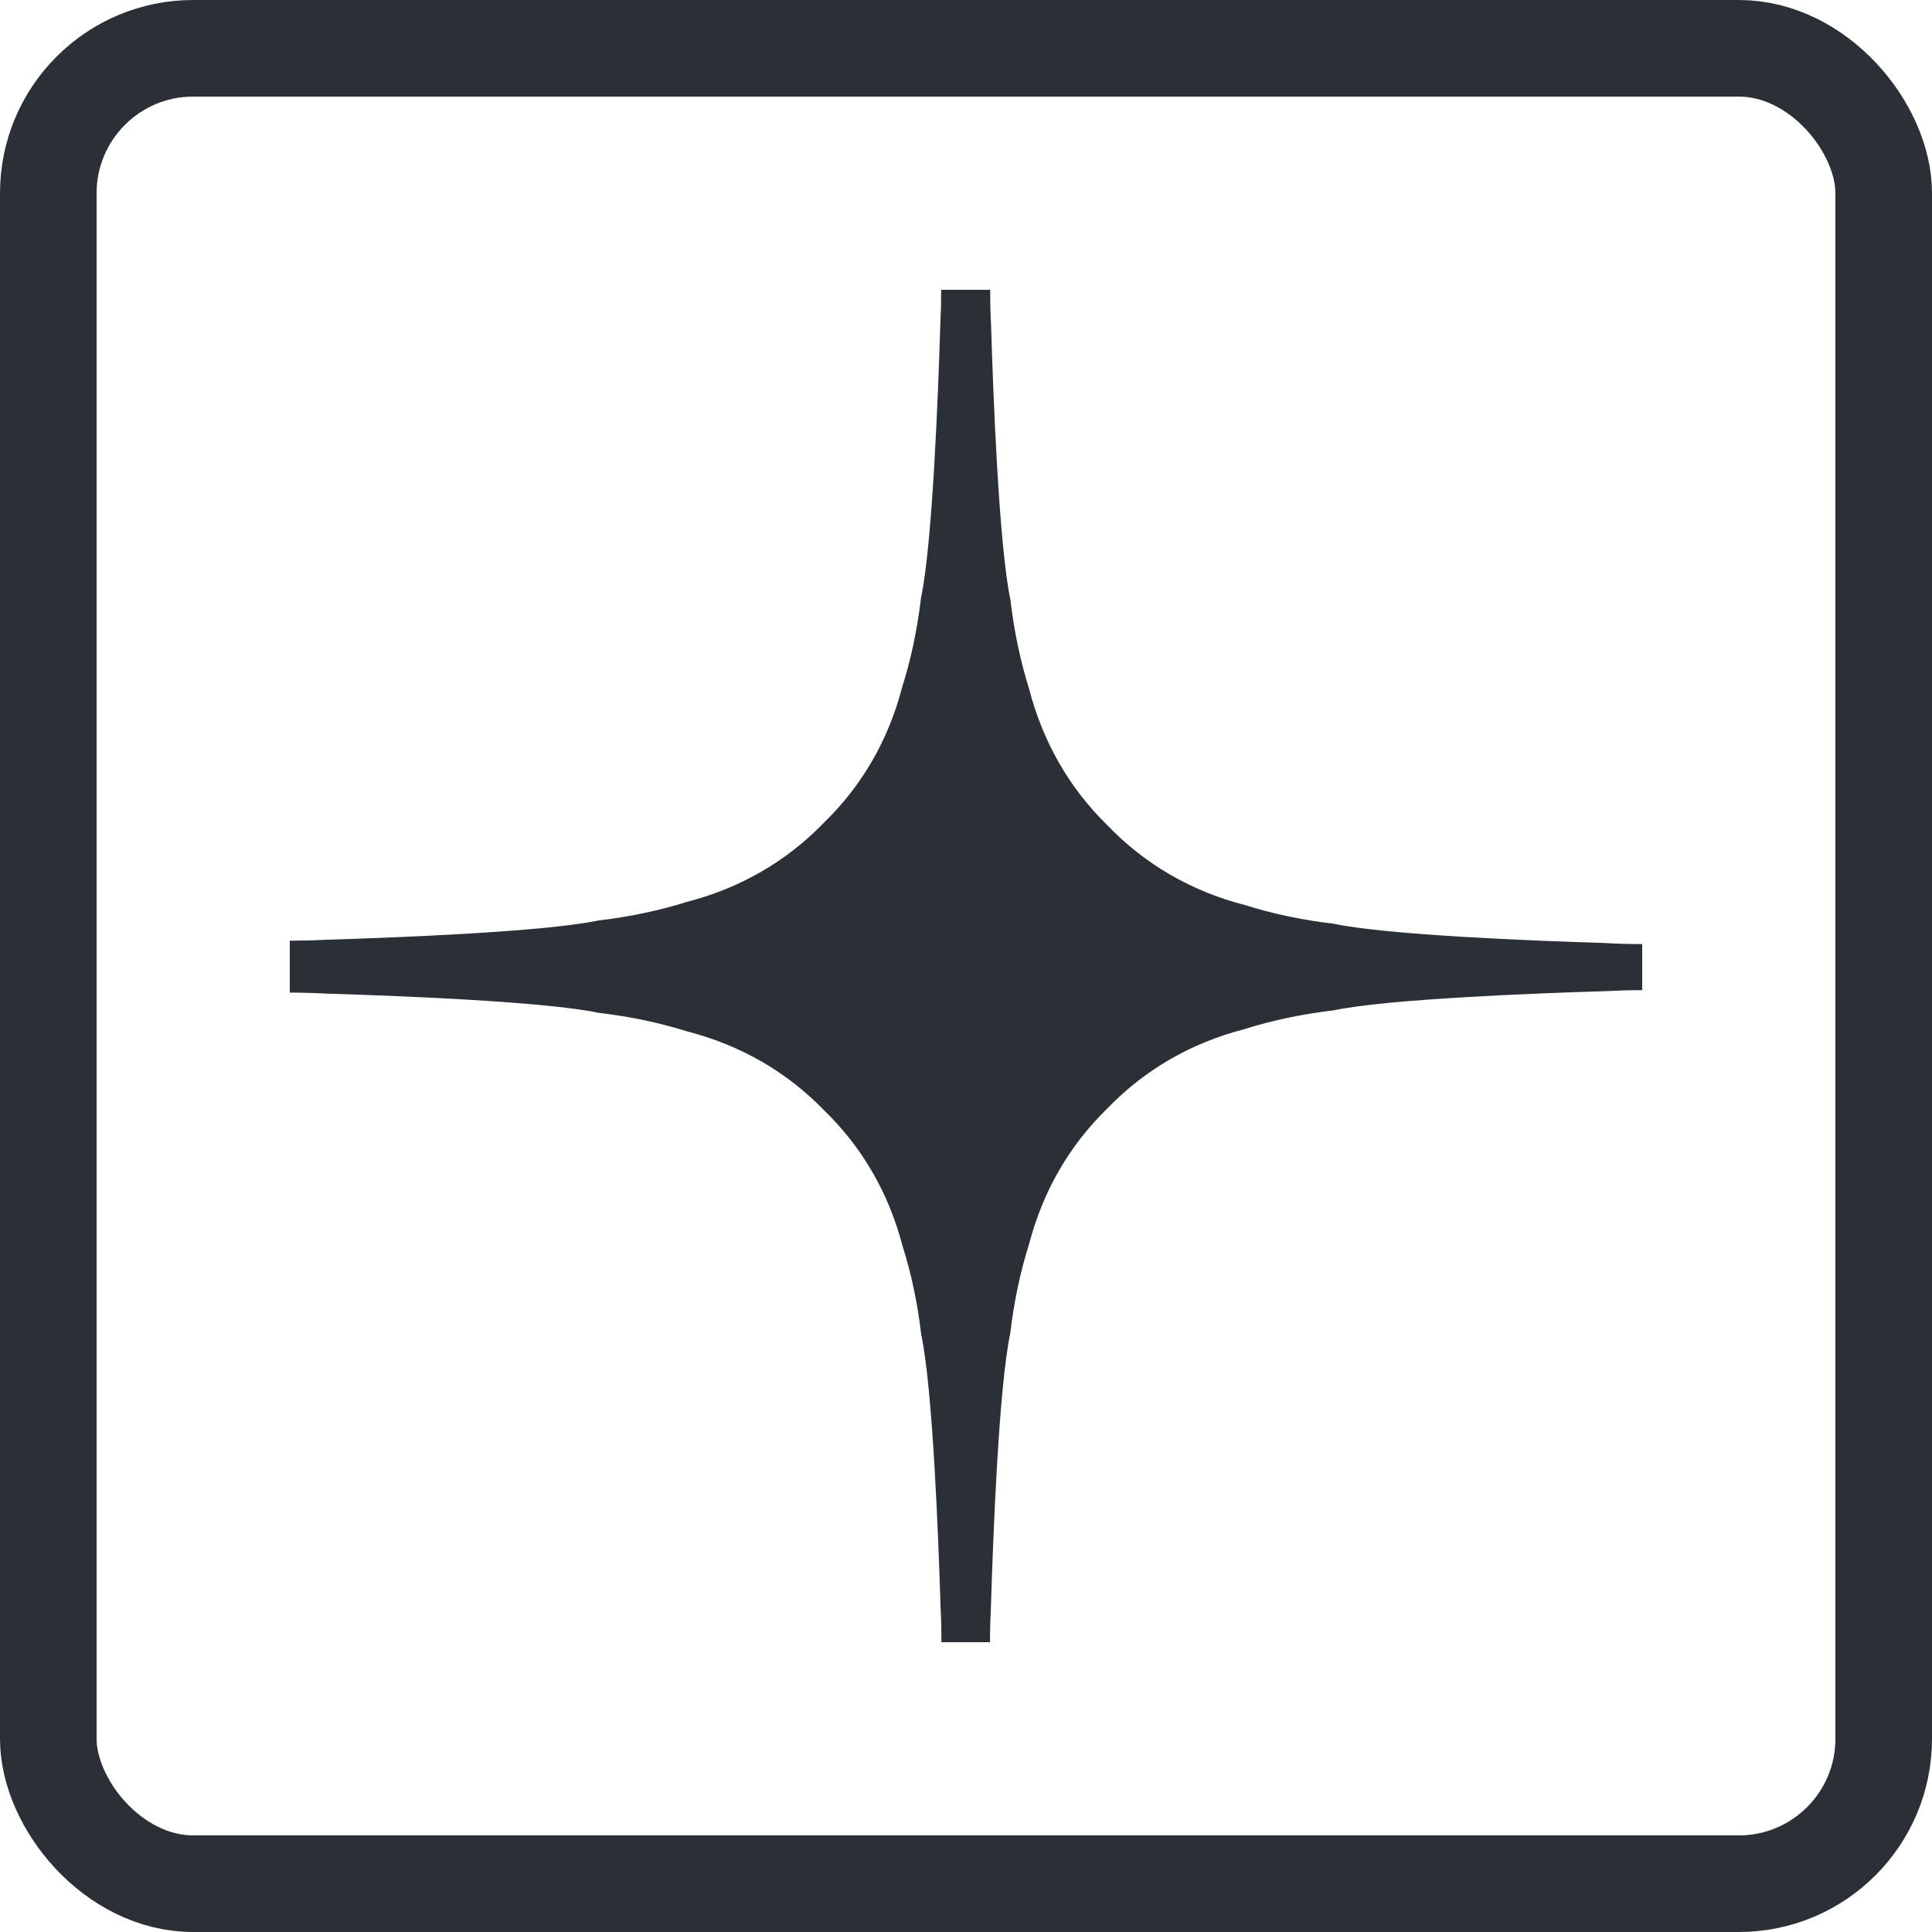
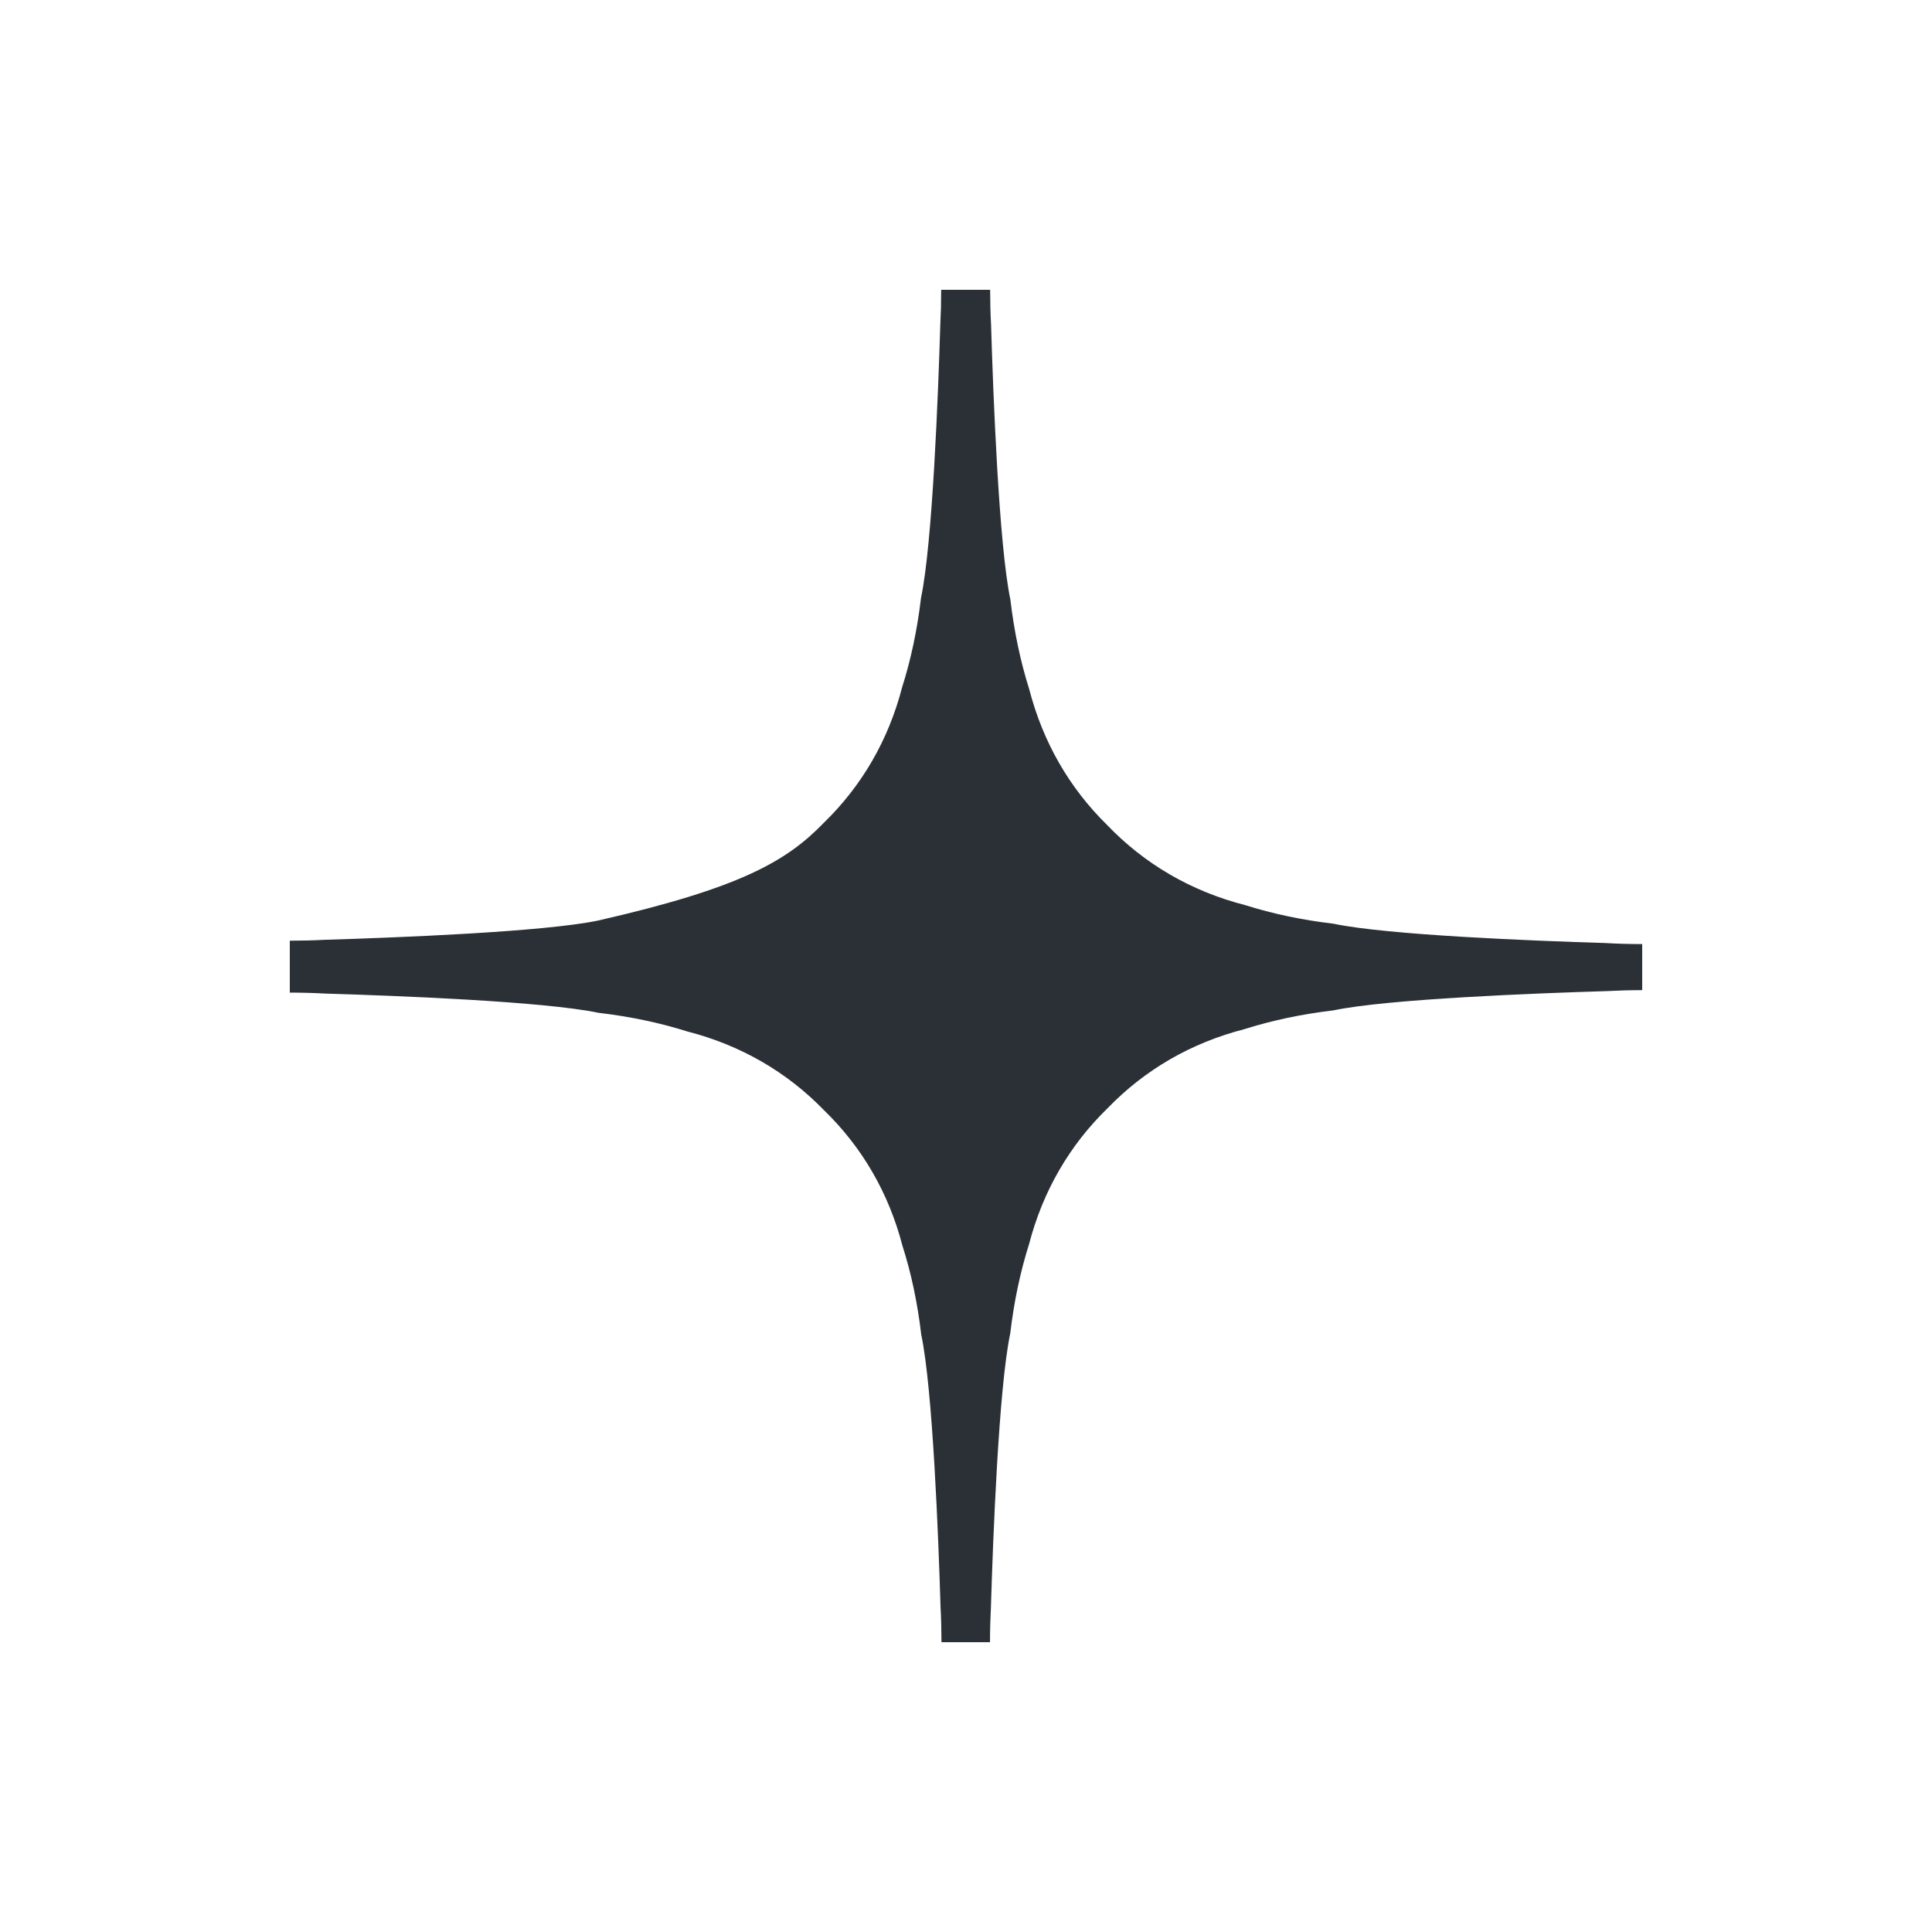
<svg xmlns="http://www.w3.org/2000/svg" width="40" height="40" viewBox="0 0 40 40" fill="none">
-   <path fill-rule="evenodd" clip-rule="evenodd" d="M6 20.551L6 19.476C6.247 19.476 6.493 19.47 6.737 19.457C8.163 19.414 11.258 19.296 12.387 19.058C13.045 18.981 13.659 18.85 14.227 18.671C15.329 18.386 16.287 17.831 17.057 17.034C17.844 16.27 18.394 15.322 18.677 14.231C18.858 13.661 18.99 13.044 19.068 12.383C19.307 11.25 19.425 8.134 19.468 6.718C19.48 6.485 19.486 6.251 19.486 6.015L19.487 6H20.5L20.5 6.002C20.5 6.246 20.506 6.488 20.519 6.729C20.562 8.156 20.68 11.279 20.919 12.415C20.997 13.08 21.129 13.7 21.31 14.274C21.593 15.363 22.138 16.312 22.919 17.078C23.696 17.89 24.665 18.454 25.782 18.74C26.345 18.918 26.954 19.047 27.606 19.124C28.726 19.361 31.777 19.48 33.222 19.524C33.479 19.539 33.739 19.546 34 19.546V19.545V19.531L34 6V34L34 20.514V20.5V20.5C33.752 20.5 33.506 20.507 33.261 20.52C31.833 20.563 28.735 20.681 27.605 20.919C26.946 20.997 26.331 21.128 25.762 21.308C24.66 21.592 23.702 22.147 22.932 22.944C22.142 23.711 21.591 24.663 21.306 25.757C21.125 26.328 20.994 26.945 20.916 27.606C20.677 28.739 20.559 31.851 20.516 33.273C20.504 33.512 20.497 33.751 20.497 33.993L20.497 34H19.492C19.492 33.756 19.486 33.513 19.473 33.271C19.43 31.852 19.312 28.758 19.073 27.63C18.996 26.973 18.865 26.358 18.684 25.791C18.4 24.699 17.849 23.75 17.059 22.985C16.289 22.191 15.331 21.638 14.229 21.355C13.662 21.176 13.047 21.046 12.39 20.969C11.262 20.731 8.169 20.614 6.741 20.571C6.496 20.558 6.249 20.551 6 20.551Z" fill="#2B3036" />
-   <rect x="1" y="1" width="38" height="38" rx="3" stroke="#2B3036" stroke-width="2" />
+   <path fill-rule="evenodd" clip-rule="evenodd" d="M6 20.551L6 19.476C6.247 19.476 6.493 19.47 6.737 19.457C8.163 19.414 11.258 19.296 12.387 19.058C15.329 18.386 16.287 17.831 17.057 17.034C17.844 16.27 18.394 15.322 18.677 14.231C18.858 13.661 18.99 13.044 19.068 12.383C19.307 11.25 19.425 8.134 19.468 6.718C19.48 6.485 19.486 6.251 19.486 6.015L19.487 6H20.5L20.5 6.002C20.5 6.246 20.506 6.488 20.519 6.729C20.562 8.156 20.68 11.279 20.919 12.415C20.997 13.08 21.129 13.7 21.31 14.274C21.593 15.363 22.138 16.312 22.919 17.078C23.696 17.89 24.665 18.454 25.782 18.74C26.345 18.918 26.954 19.047 27.606 19.124C28.726 19.361 31.777 19.48 33.222 19.524C33.479 19.539 33.739 19.546 34 19.546V19.545V19.531L34 6V34L34 20.514V20.5V20.5C33.752 20.5 33.506 20.507 33.261 20.52C31.833 20.563 28.735 20.681 27.605 20.919C26.946 20.997 26.331 21.128 25.762 21.308C24.66 21.592 23.702 22.147 22.932 22.944C22.142 23.711 21.591 24.663 21.306 25.757C21.125 26.328 20.994 26.945 20.916 27.606C20.677 28.739 20.559 31.851 20.516 33.273C20.504 33.512 20.497 33.751 20.497 33.993L20.497 34H19.492C19.492 33.756 19.486 33.513 19.473 33.271C19.43 31.852 19.312 28.758 19.073 27.63C18.996 26.973 18.865 26.358 18.684 25.791C18.4 24.699 17.849 23.75 17.059 22.985C16.289 22.191 15.331 21.638 14.229 21.355C13.662 21.176 13.047 21.046 12.39 20.969C11.262 20.731 8.169 20.614 6.741 20.571C6.496 20.558 6.249 20.551 6 20.551Z" fill="#2B3036" />
</svg>